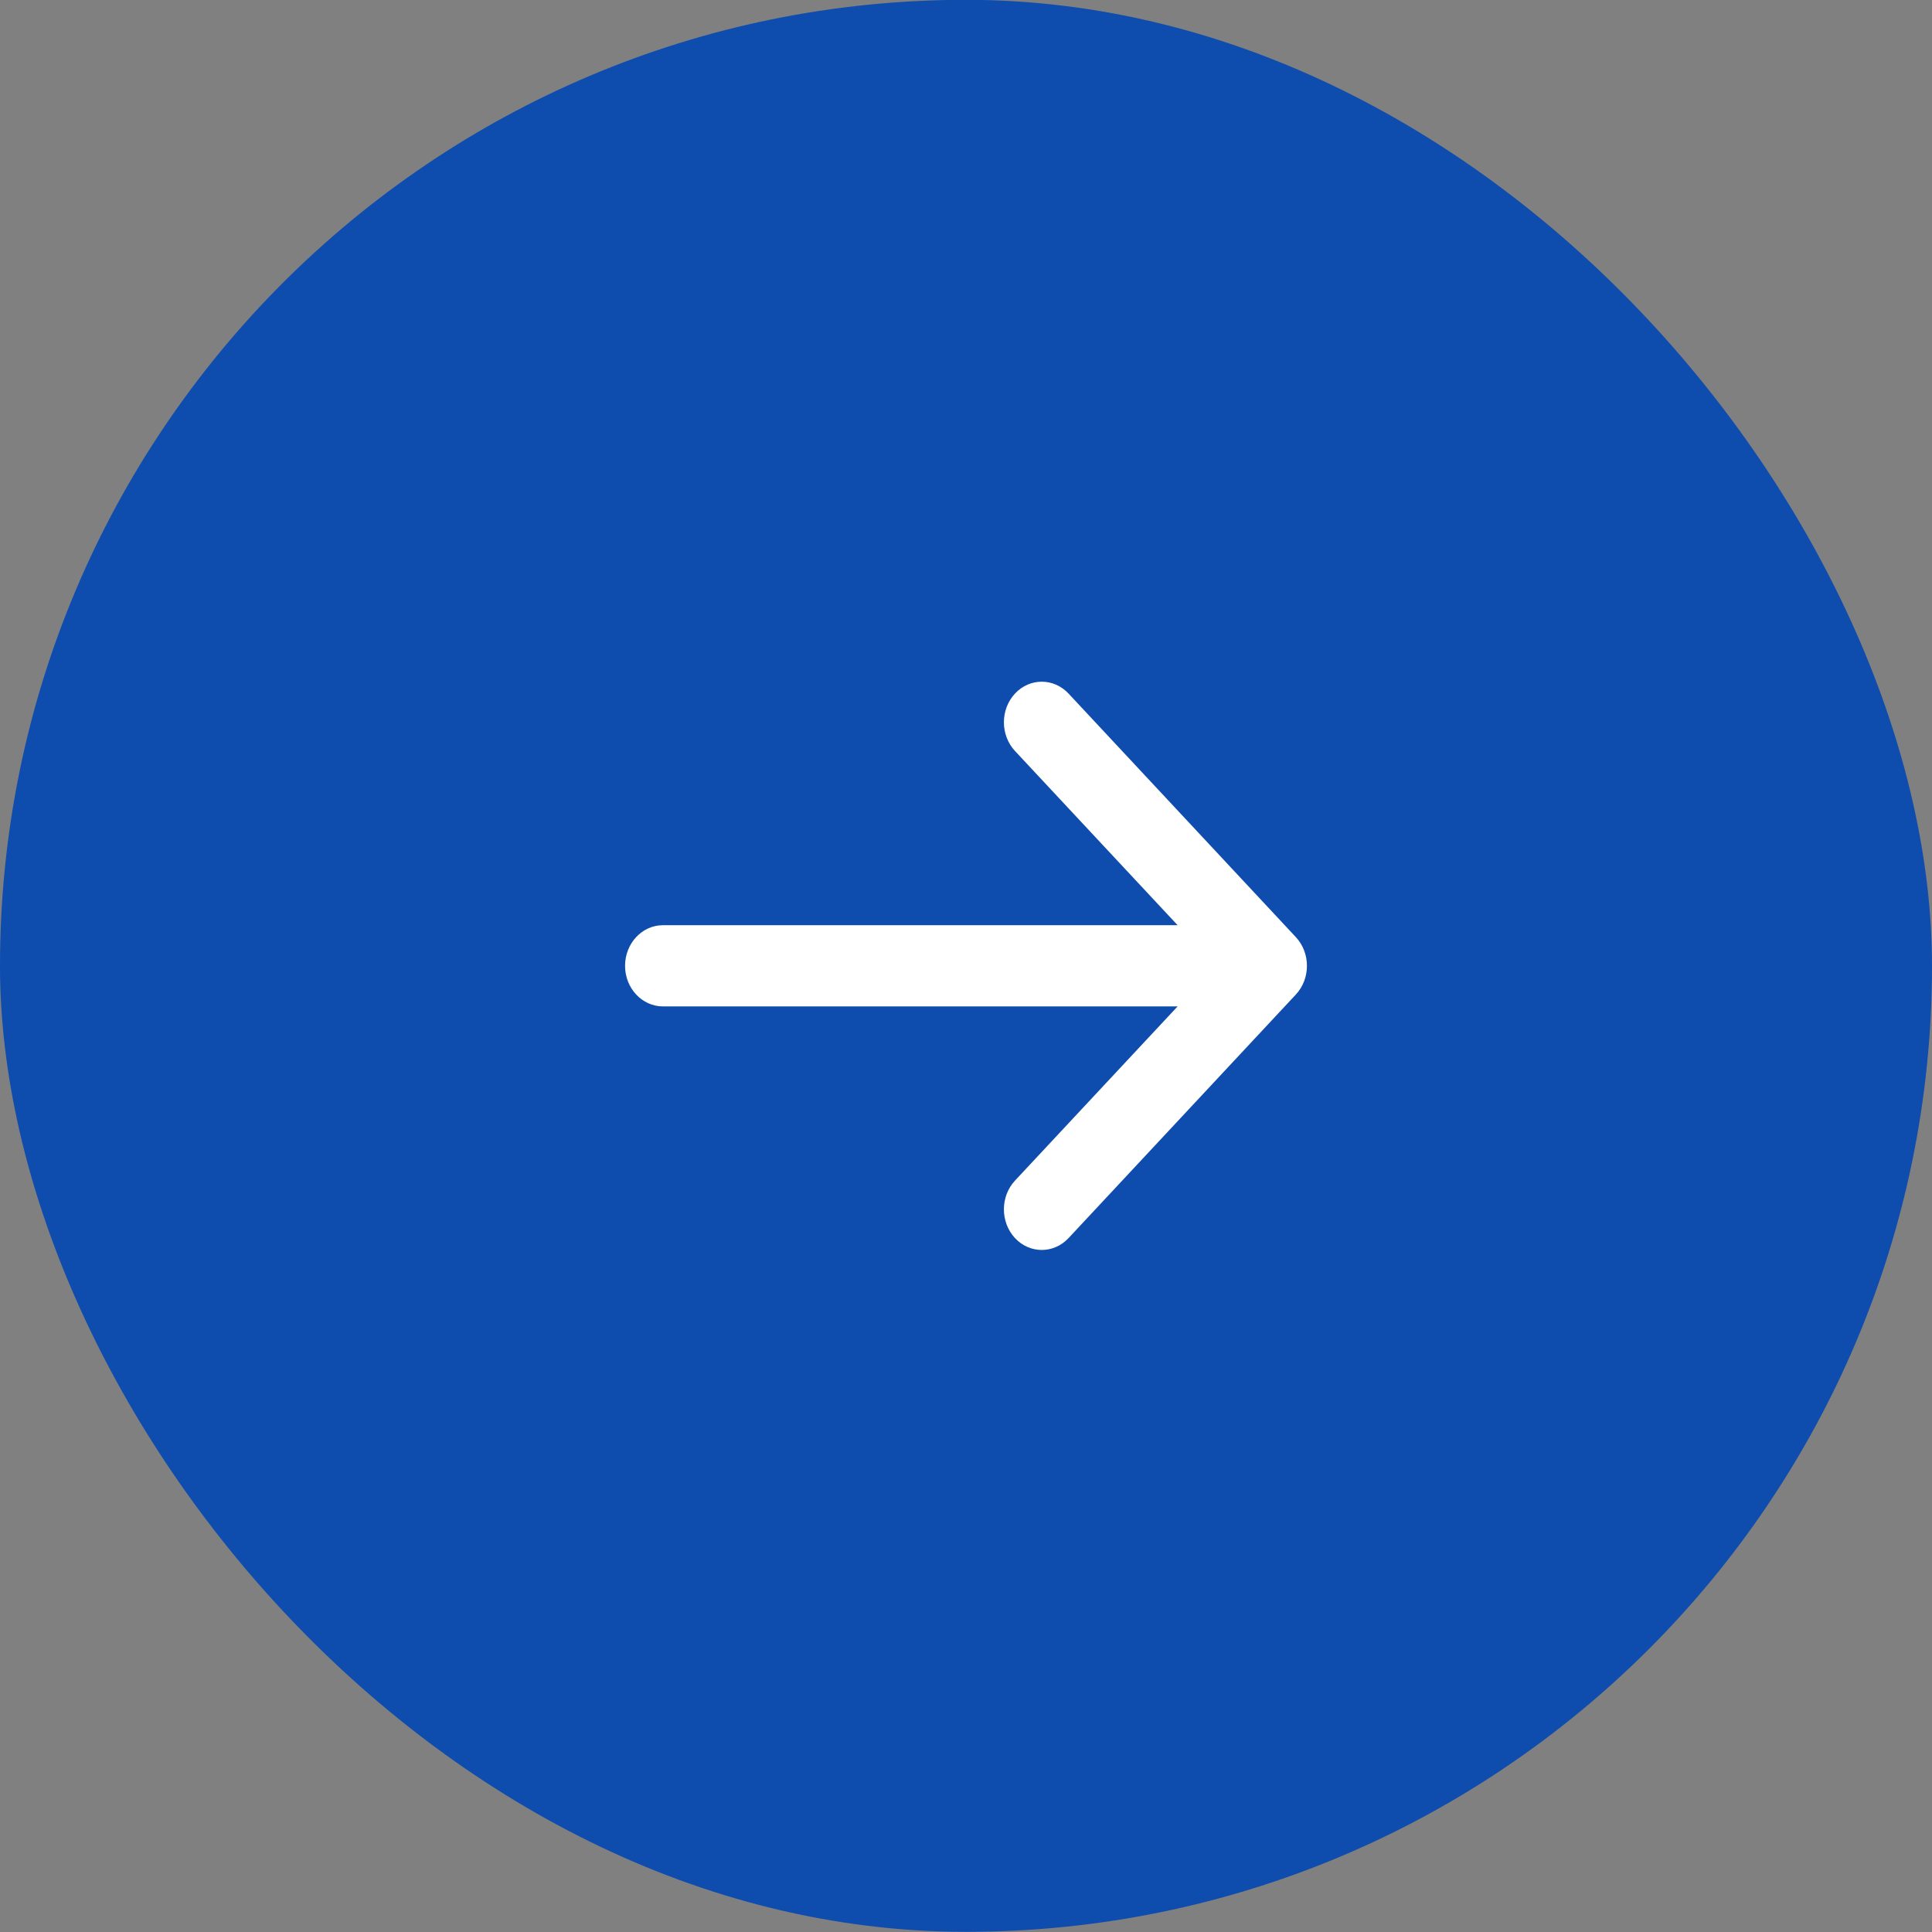
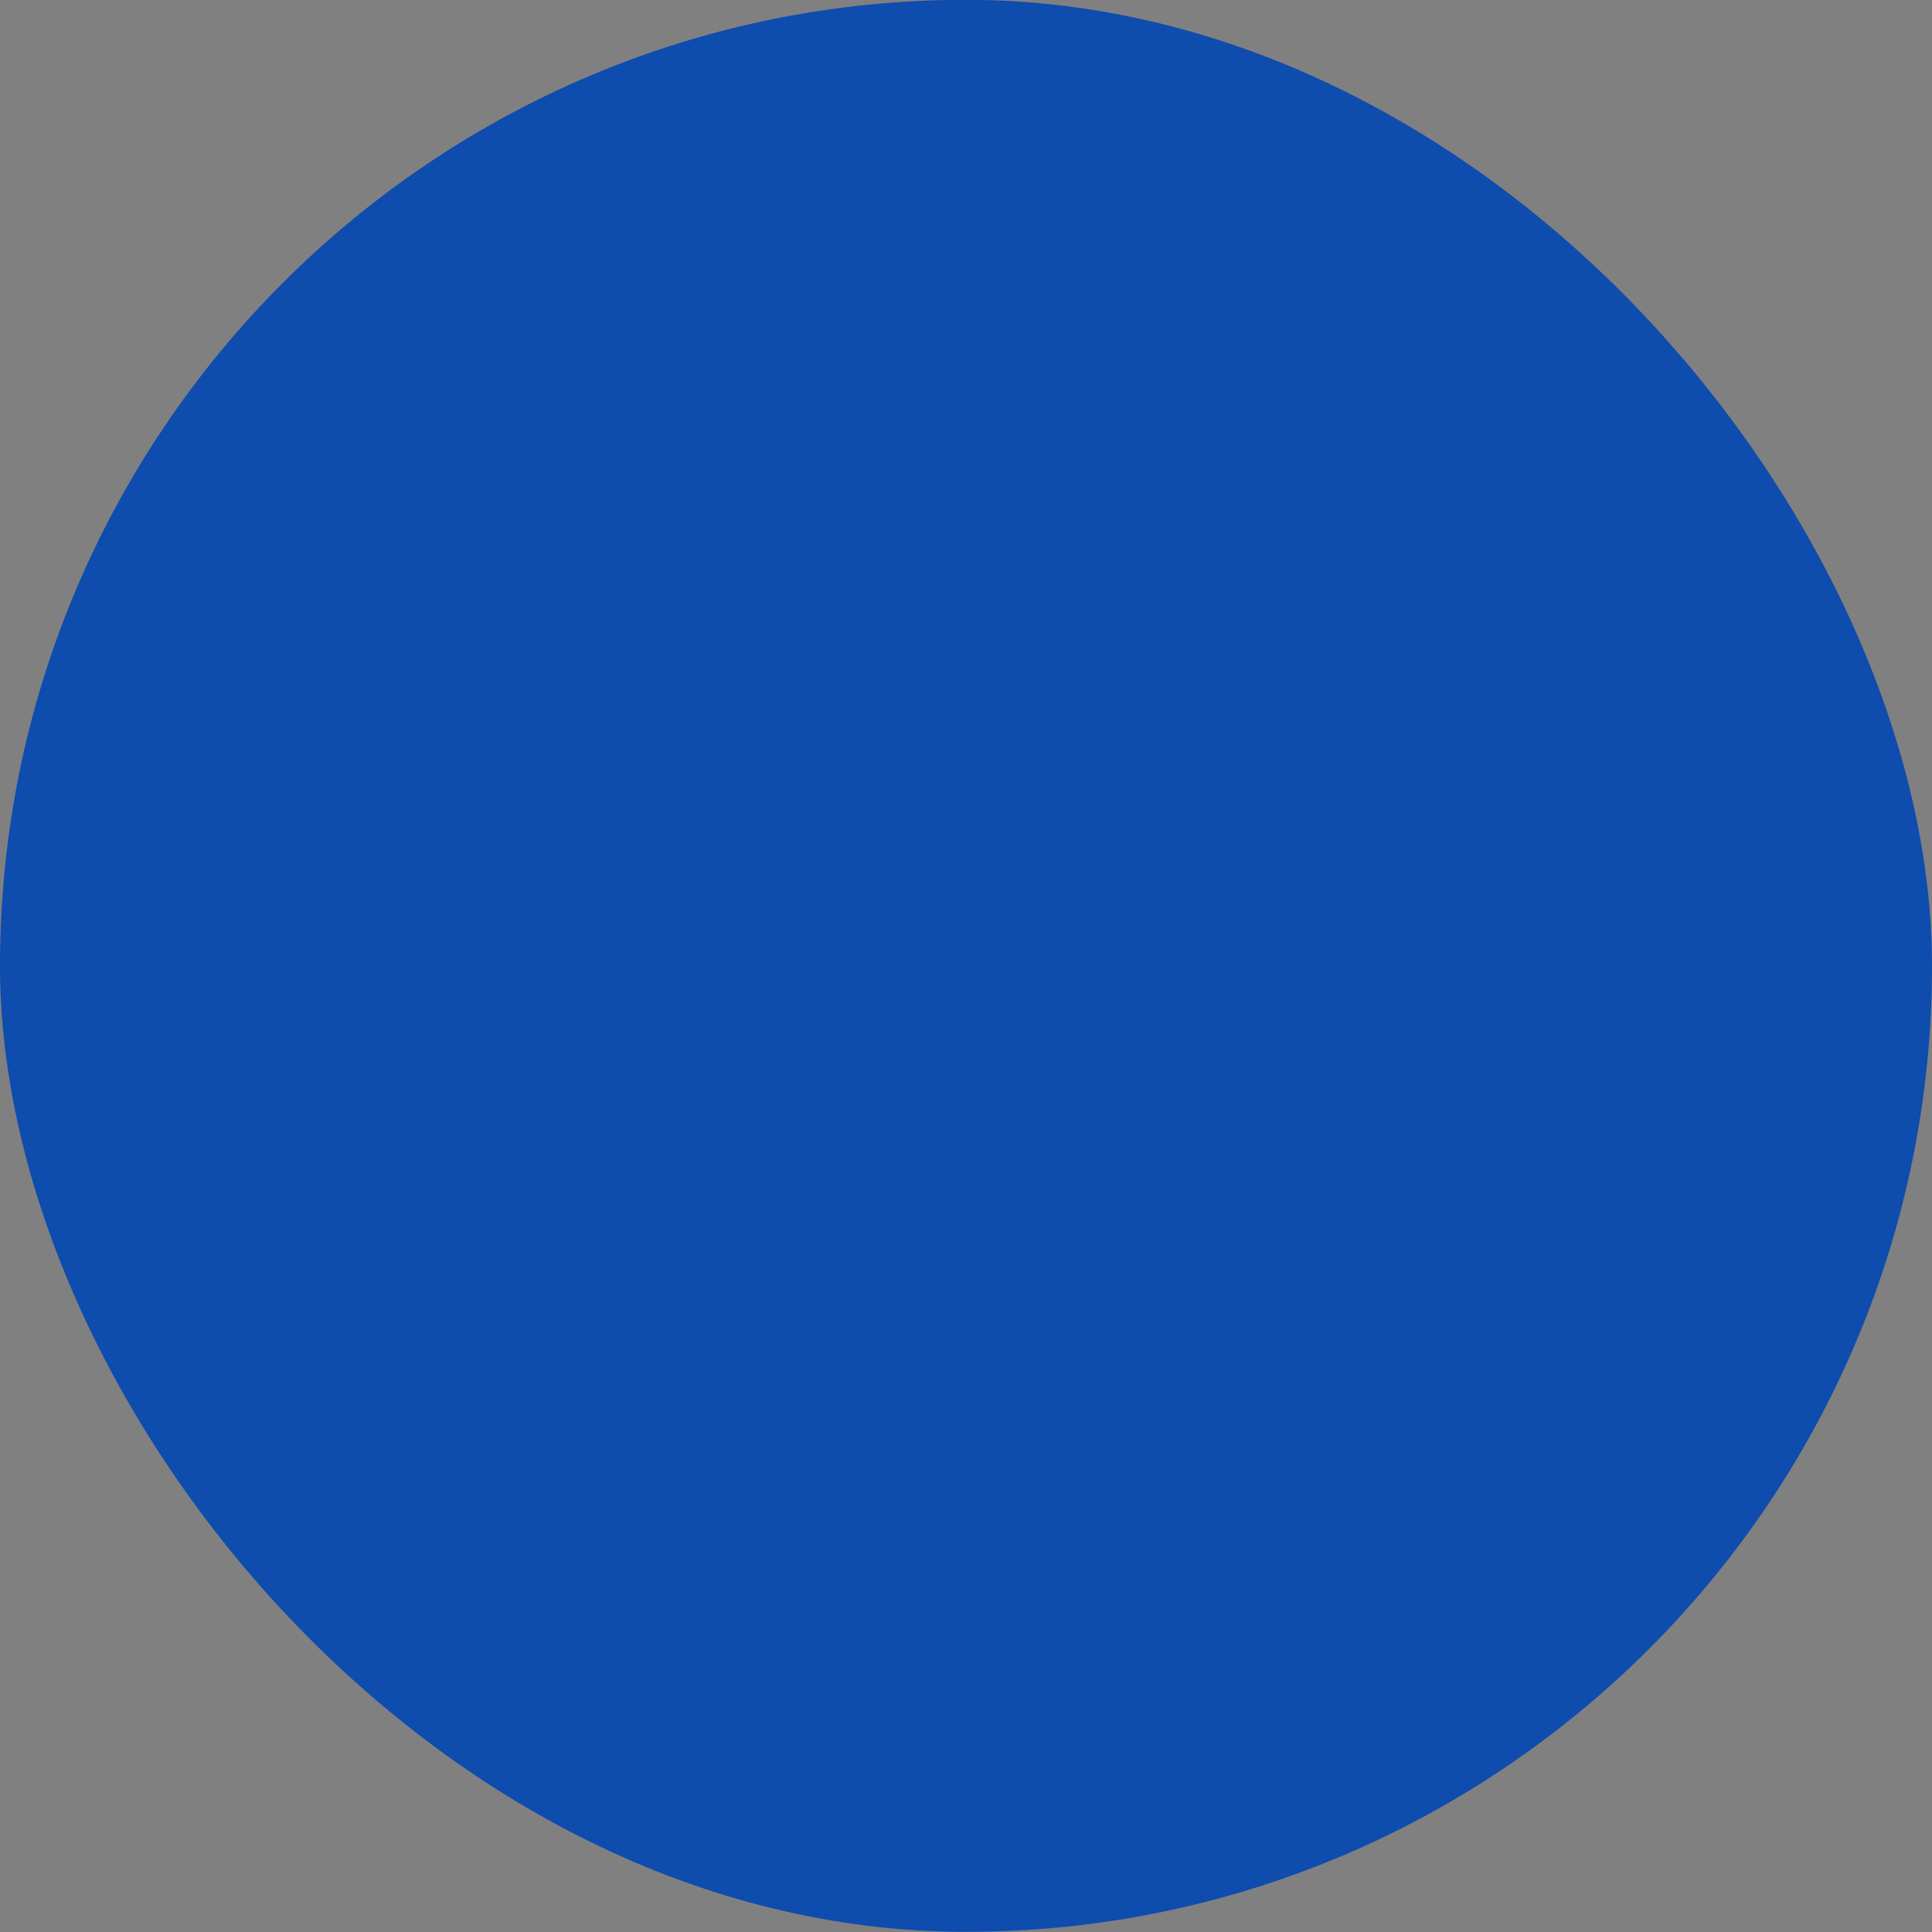
<svg xmlns="http://www.w3.org/2000/svg" width="34" height="34" viewBox="0 0 34 34" fill="none">
  <rect x="0" y="0" width="34" height="34" fill="#808080" stroke="none" />
  <g id="Group 20">
    <rect id="Rectangle 15" y="-0.003" width="34" height="34" rx="17" fill="#0E4CAE" />
-     <path id="Vector (Stroke)" fill-rule="evenodd" clip-rule="evenodd" d="M22.805 16.492C23.065 16.771 23.065 17.223 22.805 17.502L18.805 21.788C18.544 22.067 18.122 22.067 17.862 21.788C17.602 21.509 17.602 21.056 17.862 20.777L20.724 17.711L11.667 17.711C11.299 17.711 11 17.391 11 16.997C11 16.602 11.299 16.282 11.667 16.282L20.724 16.282L17.862 13.216C17.602 12.937 17.602 12.485 17.862 12.206C18.122 11.927 18.544 11.927 18.805 12.206L22.805 16.492Z" fill="white" />
  </g>
</svg>